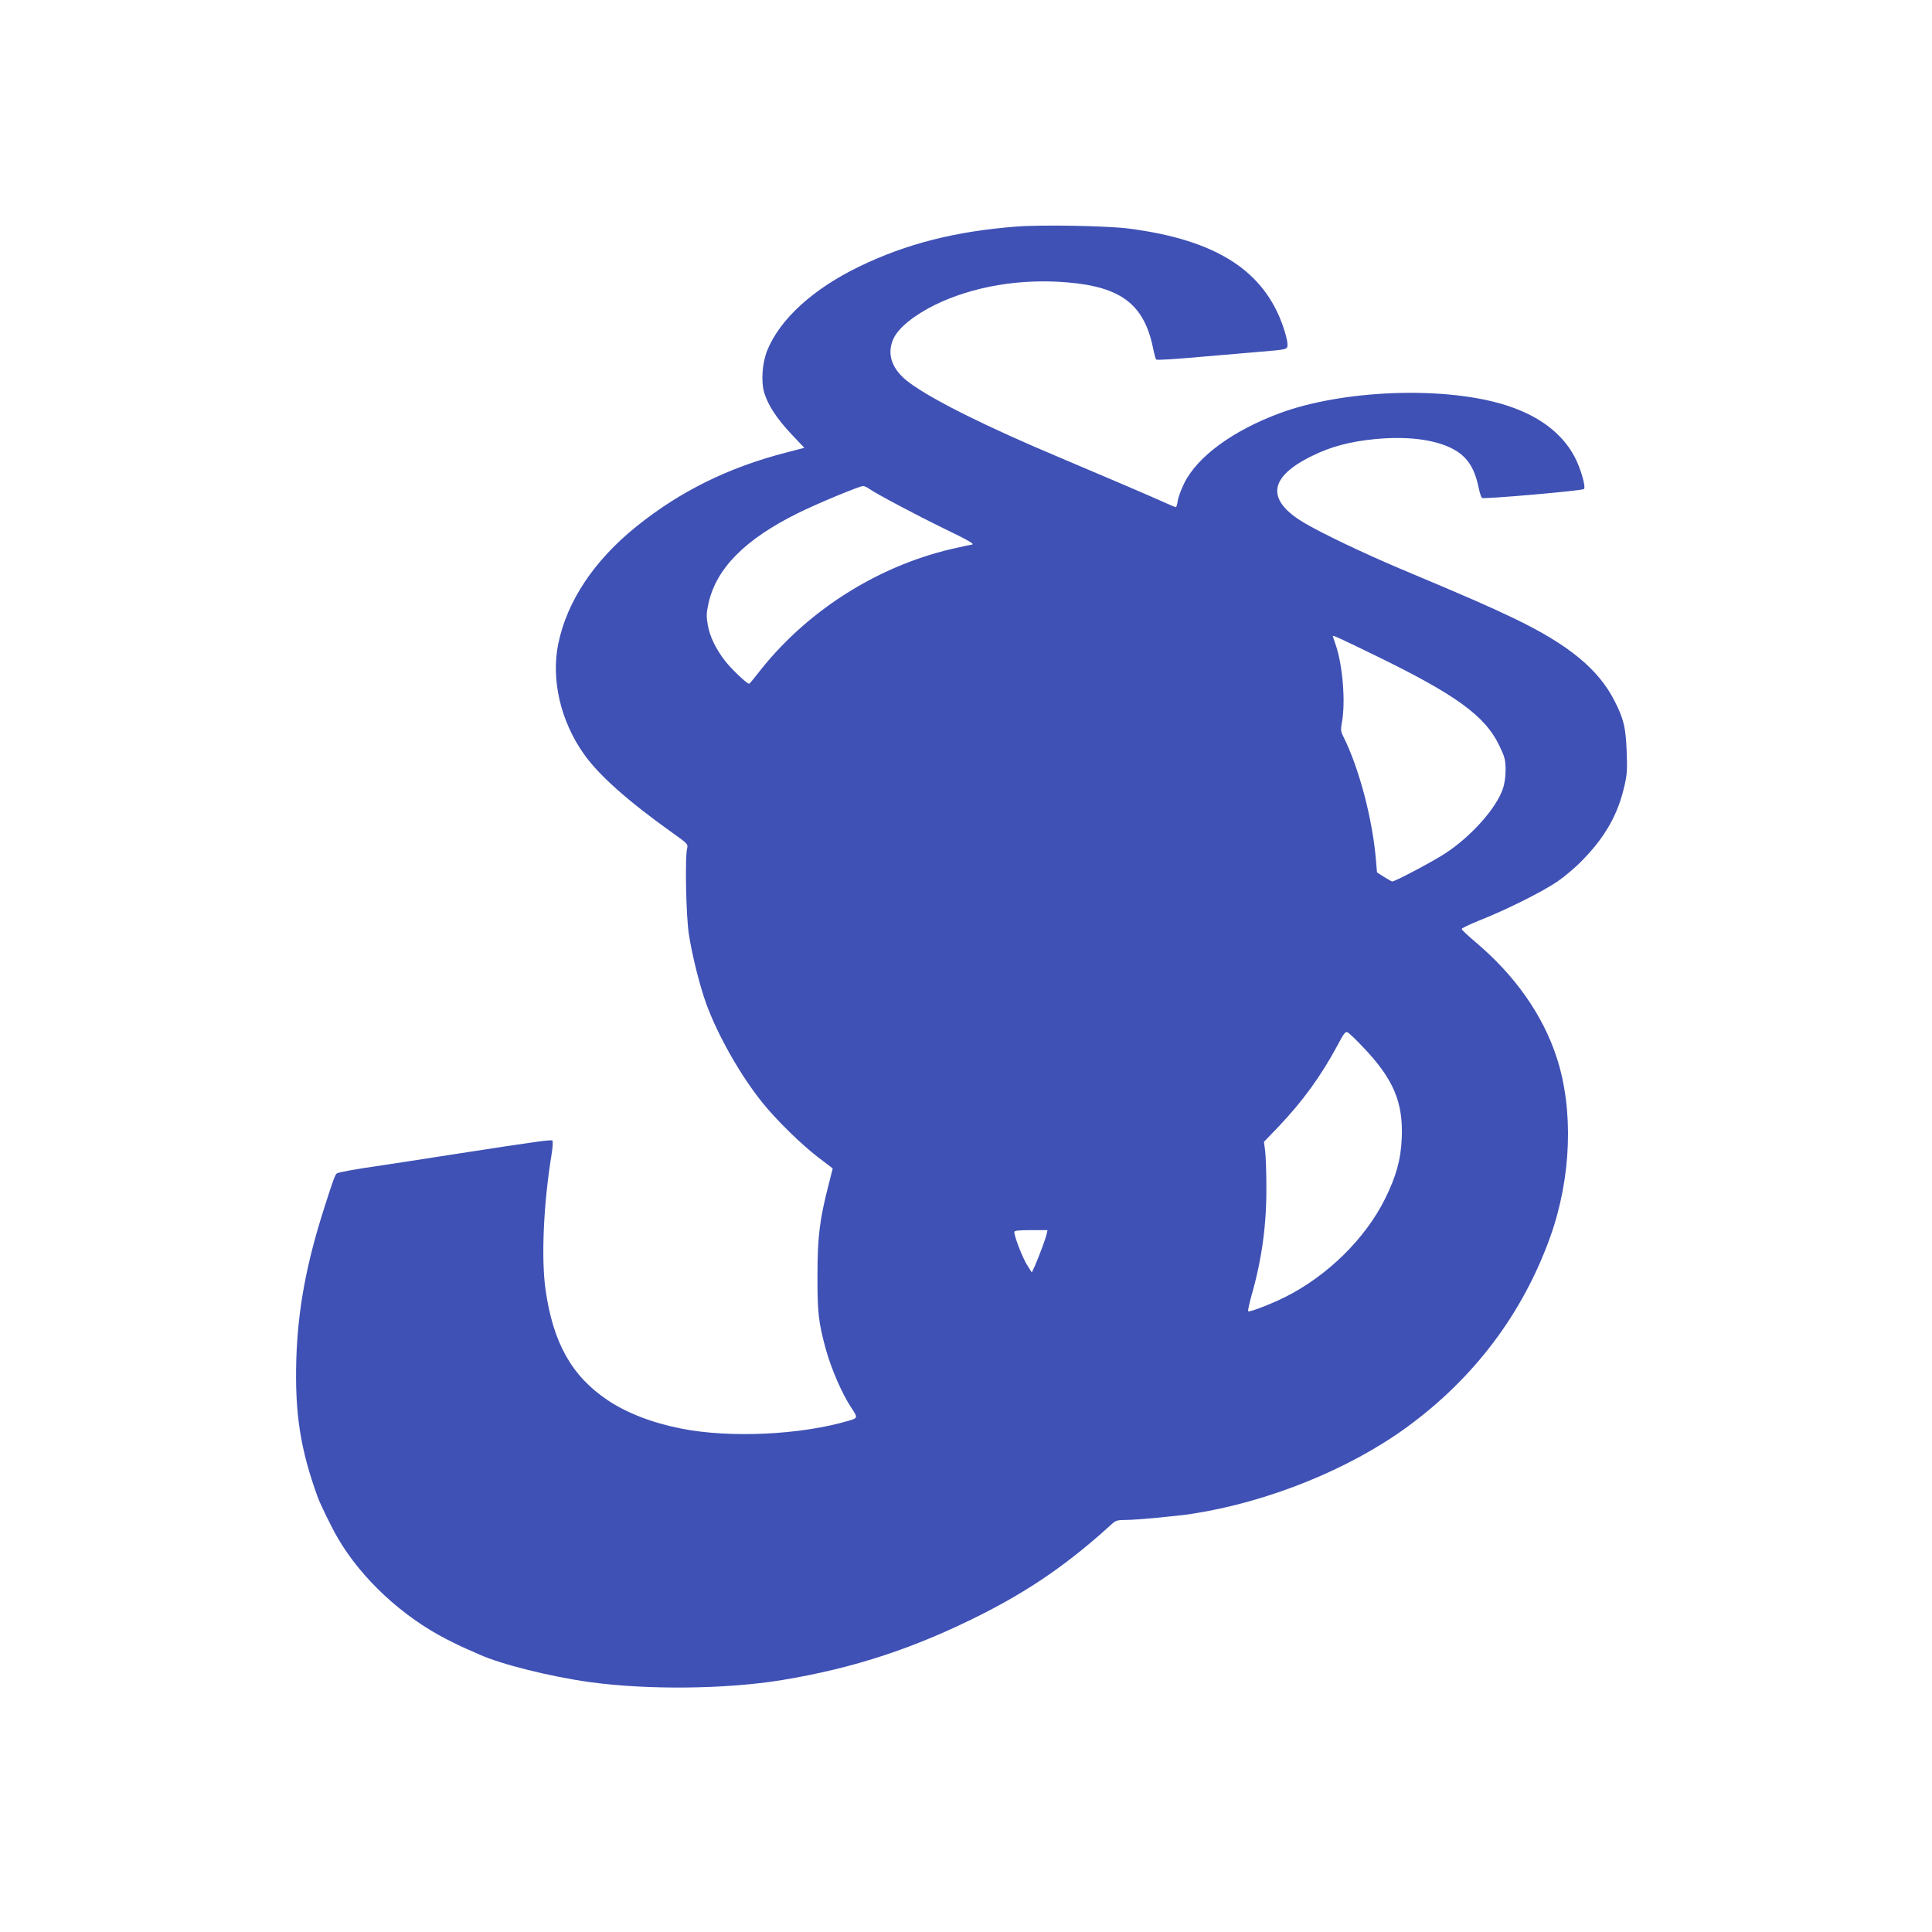
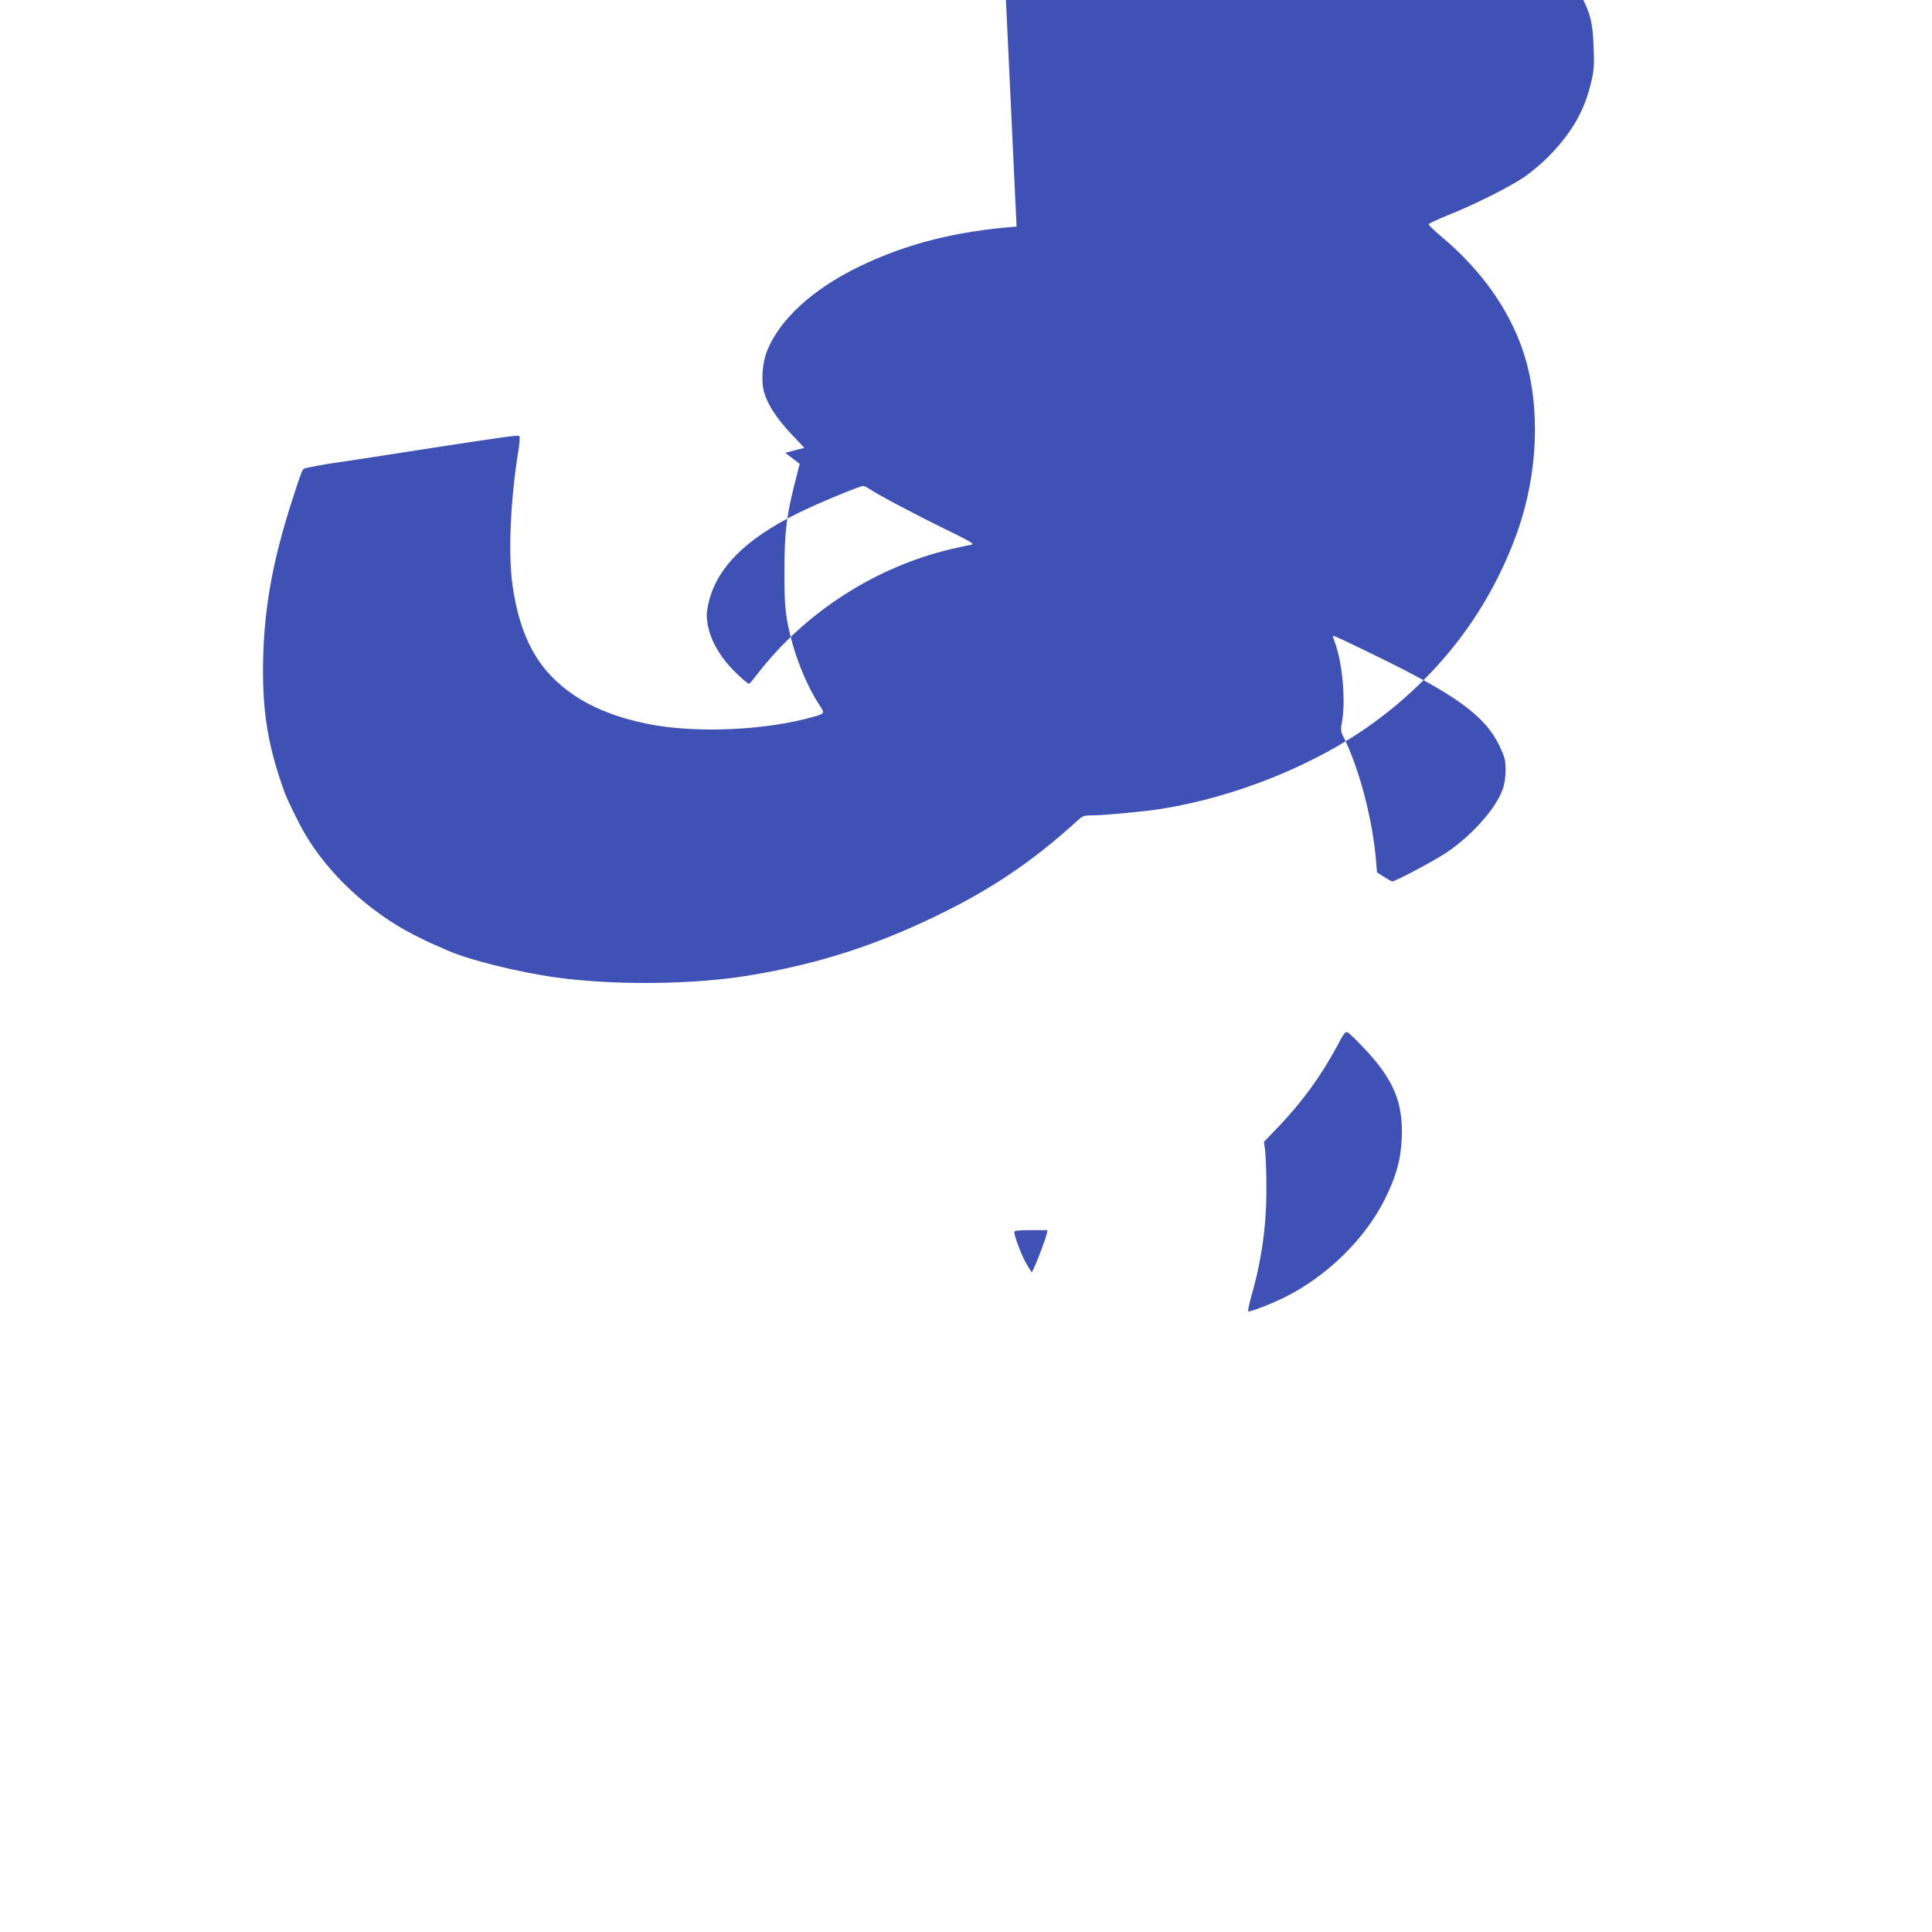
<svg xmlns="http://www.w3.org/2000/svg" version="1.0" width="1280pt" height="1280pt" viewBox="0 0 1280 1280" preserveAspectRatio="xMidYMid meet">
  <g transform="translate(0,1280) scale(0.1,-0.1)" fill="#3f51b5" stroke="none">
-     <path d="M6735 11299 c-404 -31 -730 -114 -1040 -264 -307 -148 -527 -348 -612 -557 -33 -83 -42 -202 -20 -279 25 -83 83 -172 179 -274 l87 -92 -127 -33 c-377 -98 -696 -255 -983 -486 -282 -226 -461 -495 -520 -777 -49 -238 14 -513 169 -732 98 -140 294 -314 589 -524 96 -68 102 -75 96 -99 -16 -56 -8 -453 11 -572 21 -139 73 -344 115 -460 77 -211 227 -475 372 -655 91 -114 259 -278 370 -363 l96 -73 -27 -107 c-60 -232 -74 -347 -74 -602 -1 -246 7 -312 55 -488 37 -133 107 -294 168 -387 46 -68 45 -70 -17 -88 -318 -94 -790 -116 -1112 -51 -192 38 -360 104 -485 188 -238 160 -361 380 -411 734 -29 209 -13 567 40 892 8 47 10 89 6 93 -7 8 -95 -4 -645 -89 -330 -51 -423 -66 -520 -80 -135 -19 -250 -40 -263 -48 -11 -7 -25 -43 -83 -226 -121 -377 -176 -679 -186 -1010 -10 -356 27 -592 142 -909 18 -49 92 -201 133 -271 156 -268 427 -520 722 -671 47 -24 110 -55 140 -67 30 -13 64 -28 75 -33 139 -64 470 -147 730 -183 382 -53 904 -48 1275 13 481 79 888 214 1335 441 320 163 573 339 850 592 26 24 38 28 95 28 71 0 336 25 440 41 502 78 1037 294 1420 573 447 326 769 754 951 1262 140 392 156 842 42 1189 -92 282 -277 544 -538 764 -50 42 -91 81 -91 86 0 6 54 31 120 58 170 67 406 184 512 255 51 35 126 98 174 149 146 151 229 298 271 481 19 79 21 112 16 235 -6 157 -19 213 -80 333 -106 209 -303 372 -660 544 -173 83 -289 134 -767 335 -241 102 -517 234 -631 302 -253 151 -235 302 55 443 123 61 252 95 417 111 203 19 374 0 494 -55 107 -50 161 -124 190 -261 8 -38 18 -71 24 -74 14 -9 664 48 675 59 14 13 -21 135 -60 210 -86 166 -253 287 -489 355 -406 117 -1057 89 -1465 -62 -311 -115 -547 -288 -634 -464 -21 -42 -40 -95 -43 -117 -3 -23 -9 -42 -13 -42 -4 0 -43 16 -86 36 -75 34 -439 190 -679 291 -481 202 -842 381 -998 496 -117 85 -155 189 -108 292 32 72 136 156 273 224 251 123 566 177 881 150 353 -30 505 -145 565 -429 8 -41 18 -78 22 -82 3 -5 132 3 285 17 154 13 339 29 410 35 177 15 175 14 175 51 0 17 -12 65 -26 107 -127 379 -446 583 -1028 658 -147 18 -574 26 -741 13z m-977 -1737 c50 -35 306 -171 507 -269 149 -72 194 -98 175 -101 -14 -2 -74 -15 -135 -29 -504 -118 -974 -421 -1288 -830 -27 -35 -51 -63 -54 -63 -15 0 -118 98 -159 151 -63 82 -101 161 -115 239 -10 57 -9 79 5 143 52 232 242 424 592 597 124 62 409 180 432 180 8 0 26 -8 40 -18z m3350 -1103 c535 -260 729 -400 824 -596 38 -79 42 -95 43 -163 0 -47 -7 -95 -19 -128 -44 -128 -208 -312 -378 -424 -76 -51 -335 -188 -354 -188 -4 0 -28 14 -54 30 l-47 30 -7 83 c-23 274 -113 612 -217 819 -16 31 -17 45 -9 89 26 134 6 379 -40 515 -11 31 -20 59 -20 60 0 7 44 -13 278 -127z m-75 -2599 c199 -209 264 -363 254 -600 -6 -144 -37 -254 -112 -405 -131 -263 -383 -510 -662 -649 -90 -45 -230 -99 -243 -94 -4 2 6 48 21 103 69 240 101 473 99 725 0 96 -4 202 -8 235 l-8 60 96 100 c161 169 283 338 390 537 44 84 54 96 69 88 10 -5 57 -50 104 -100z m-2099 -1237 c-8 -34 -48 -141 -76 -206 l-22 -48 -33 53 c-30 49 -83 186 -83 216 0 9 29 12 110 12 l110 0 -6 -27z" />
+     <path d="M6735 11299 c-404 -31 -730 -114 -1040 -264 -307 -148 -527 -348 -612 -557 -33 -83 -42 -202 -20 -279 25 -83 83 -172 179 -274 l87 -92 -127 -33 l96 -73 -27 -107 c-60 -232 -74 -347 -74 -602 -1 -246 7 -312 55 -488 37 -133 107 -294 168 -387 46 -68 45 -70 -17 -88 -318 -94 -790 -116 -1112 -51 -192 38 -360 104 -485 188 -238 160 -361 380 -411 734 -29 209 -13 567 40 892 8 47 10 89 6 93 -7 8 -95 -4 -645 -89 -330 -51 -423 -66 -520 -80 -135 -19 -250 -40 -263 -48 -11 -7 -25 -43 -83 -226 -121 -377 -176 -679 -186 -1010 -10 -356 27 -592 142 -909 18 -49 92 -201 133 -271 156 -268 427 -520 722 -671 47 -24 110 -55 140 -67 30 -13 64 -28 75 -33 139 -64 470 -147 730 -183 382 -53 904 -48 1275 13 481 79 888 214 1335 441 320 163 573 339 850 592 26 24 38 28 95 28 71 0 336 25 440 41 502 78 1037 294 1420 573 447 326 769 754 951 1262 140 392 156 842 42 1189 -92 282 -277 544 -538 764 -50 42 -91 81 -91 86 0 6 54 31 120 58 170 67 406 184 512 255 51 35 126 98 174 149 146 151 229 298 271 481 19 79 21 112 16 235 -6 157 -19 213 -80 333 -106 209 -303 372 -660 544 -173 83 -289 134 -767 335 -241 102 -517 234 -631 302 -253 151 -235 302 55 443 123 61 252 95 417 111 203 19 374 0 494 -55 107 -50 161 -124 190 -261 8 -38 18 -71 24 -74 14 -9 664 48 675 59 14 13 -21 135 -60 210 -86 166 -253 287 -489 355 -406 117 -1057 89 -1465 -62 -311 -115 -547 -288 -634 -464 -21 -42 -40 -95 -43 -117 -3 -23 -9 -42 -13 -42 -4 0 -43 16 -86 36 -75 34 -439 190 -679 291 -481 202 -842 381 -998 496 -117 85 -155 189 -108 292 32 72 136 156 273 224 251 123 566 177 881 150 353 -30 505 -145 565 -429 8 -41 18 -78 22 -82 3 -5 132 3 285 17 154 13 339 29 410 35 177 15 175 14 175 51 0 17 -12 65 -26 107 -127 379 -446 583 -1028 658 -147 18 -574 26 -741 13z m-977 -1737 c50 -35 306 -171 507 -269 149 -72 194 -98 175 -101 -14 -2 -74 -15 -135 -29 -504 -118 -974 -421 -1288 -830 -27 -35 -51 -63 -54 -63 -15 0 -118 98 -159 151 -63 82 -101 161 -115 239 -10 57 -9 79 5 143 52 232 242 424 592 597 124 62 409 180 432 180 8 0 26 -8 40 -18z m3350 -1103 c535 -260 729 -400 824 -596 38 -79 42 -95 43 -163 0 -47 -7 -95 -19 -128 -44 -128 -208 -312 -378 -424 -76 -51 -335 -188 -354 -188 -4 0 -28 14 -54 30 l-47 30 -7 83 c-23 274 -113 612 -217 819 -16 31 -17 45 -9 89 26 134 6 379 -40 515 -11 31 -20 59 -20 60 0 7 44 -13 278 -127z m-75 -2599 c199 -209 264 -363 254 -600 -6 -144 -37 -254 -112 -405 -131 -263 -383 -510 -662 -649 -90 -45 -230 -99 -243 -94 -4 2 6 48 21 103 69 240 101 473 99 725 0 96 -4 202 -8 235 l-8 60 96 100 c161 169 283 338 390 537 44 84 54 96 69 88 10 -5 57 -50 104 -100z m-2099 -1237 c-8 -34 -48 -141 -76 -206 l-22 -48 -33 53 c-30 49 -83 186 -83 216 0 9 29 12 110 12 l110 0 -6 -27z" />
  </g>
</svg>